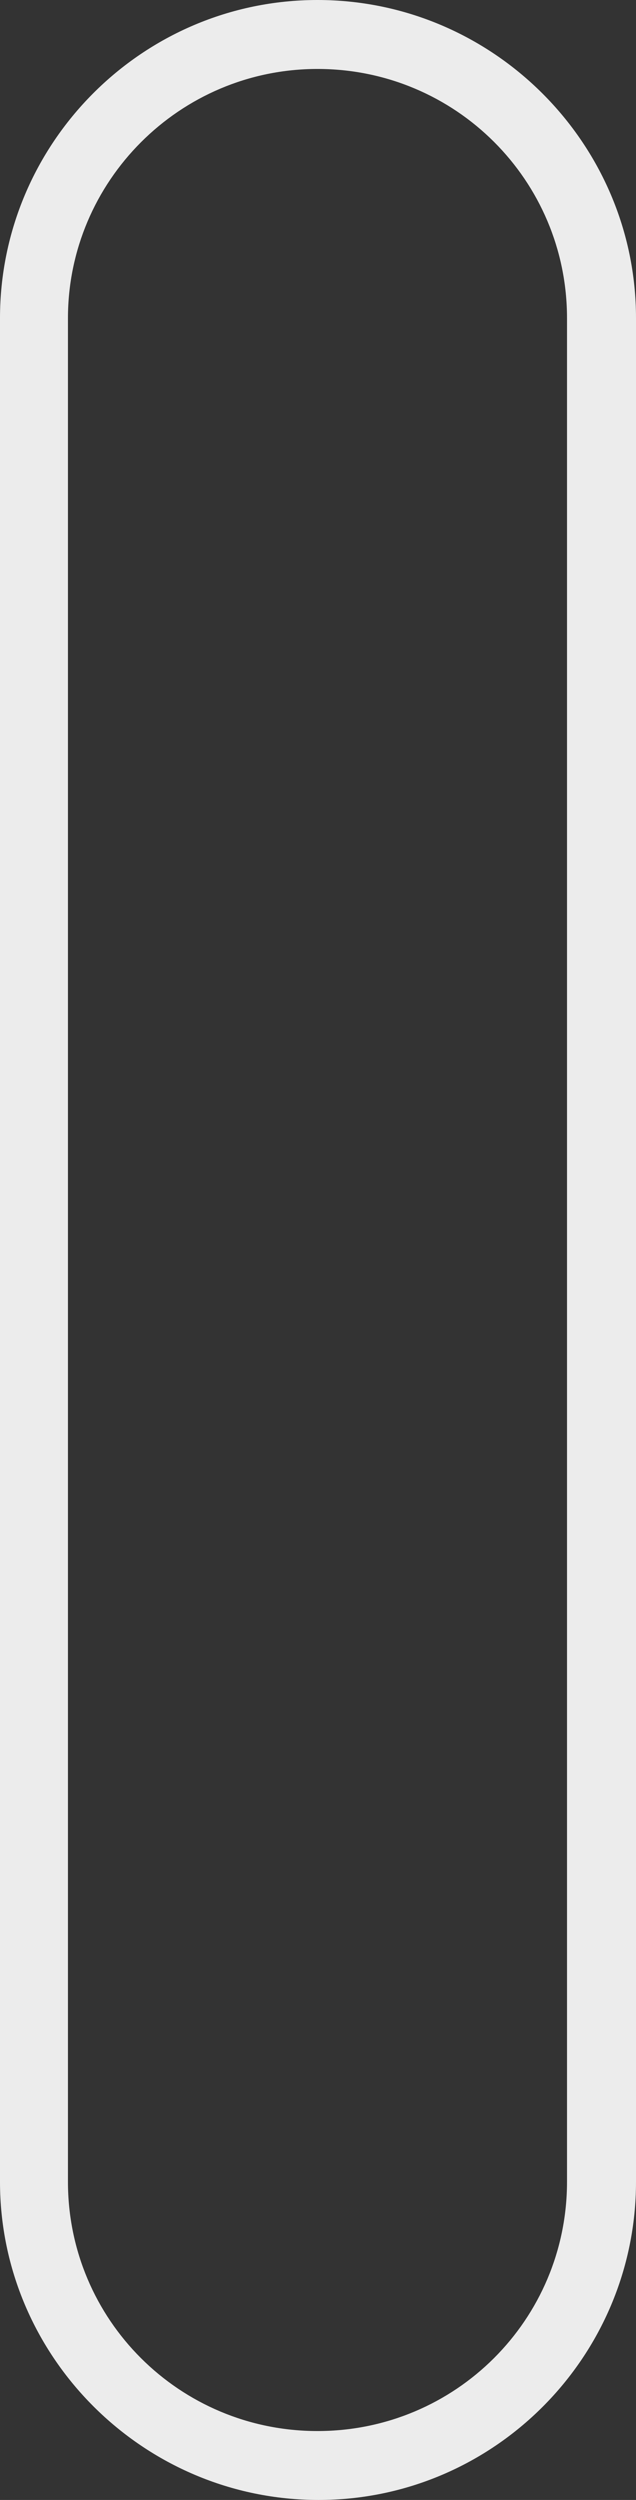
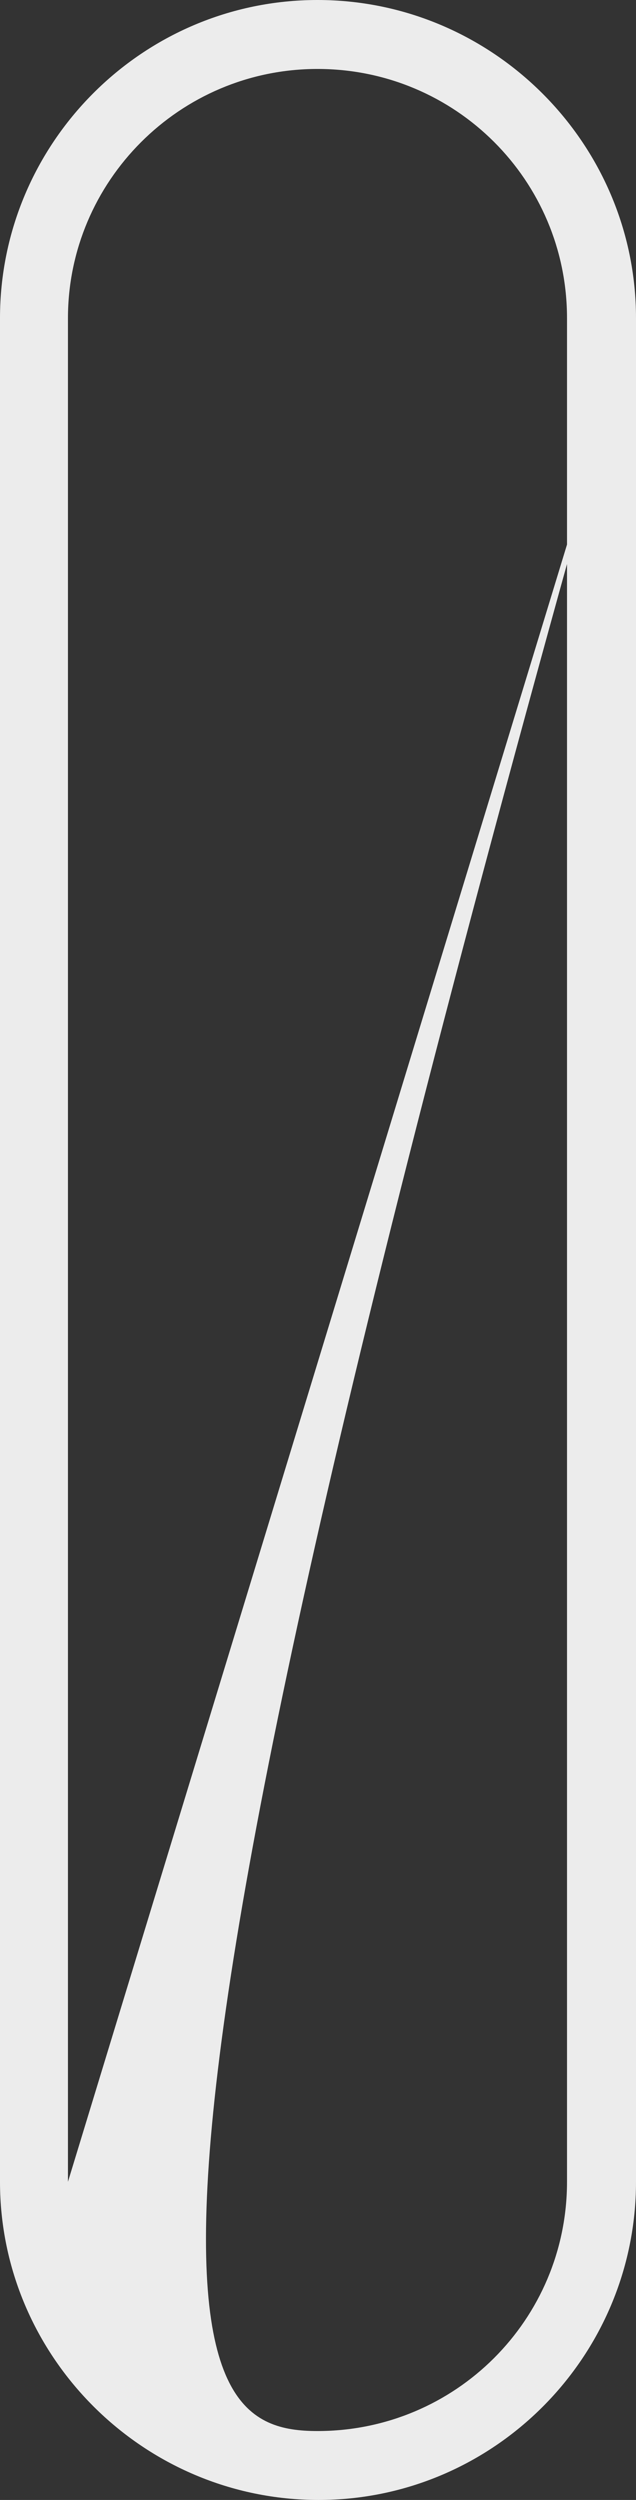
<svg xmlns="http://www.w3.org/2000/svg" fill="none" height="100%" overflow="visible" preserveAspectRatio="none" style="display: block;" viewBox="0 0 18.438 72.475" width="100%">
  <rect x="0" y="0" width="18.438" height="72.475" fill="#333333" stroke="none" />
-   <path d="M18.438 9.225V63.251C18.438 68.324 14.314 72.475 9.235 72.475C4.156 72.475 0 68.324 0 63.251V9.225C0 4.151 4.125 0 9.204 0C14.283 0 18.438 4.151 18.438 9.225ZM1.97 63.251C1.97 67.248 5.202 70.477 9.204 70.477C13.205 70.477 16.438 67.248 16.438 63.251V9.225C16.438 5.227 13.205 1.999 9.204 1.999C5.202 1.999 1.97 5.258 1.97 9.225V63.251Z" fill="#ECECEC" id="Vector" />
+   <path d="M18.438 9.225V63.251C18.438 68.324 14.314 72.475 9.235 72.475C4.156 72.475 0 68.324 0 63.251V9.225C0 4.151 4.125 0 9.204 0C14.283 0 18.438 4.151 18.438 9.225ZC1.97 67.248 5.202 70.477 9.204 70.477C13.205 70.477 16.438 67.248 16.438 63.251V9.225C16.438 5.227 13.205 1.999 9.204 1.999C5.202 1.999 1.97 5.258 1.97 9.225V63.251Z" fill="#ECECEC" id="Vector" />
</svg>